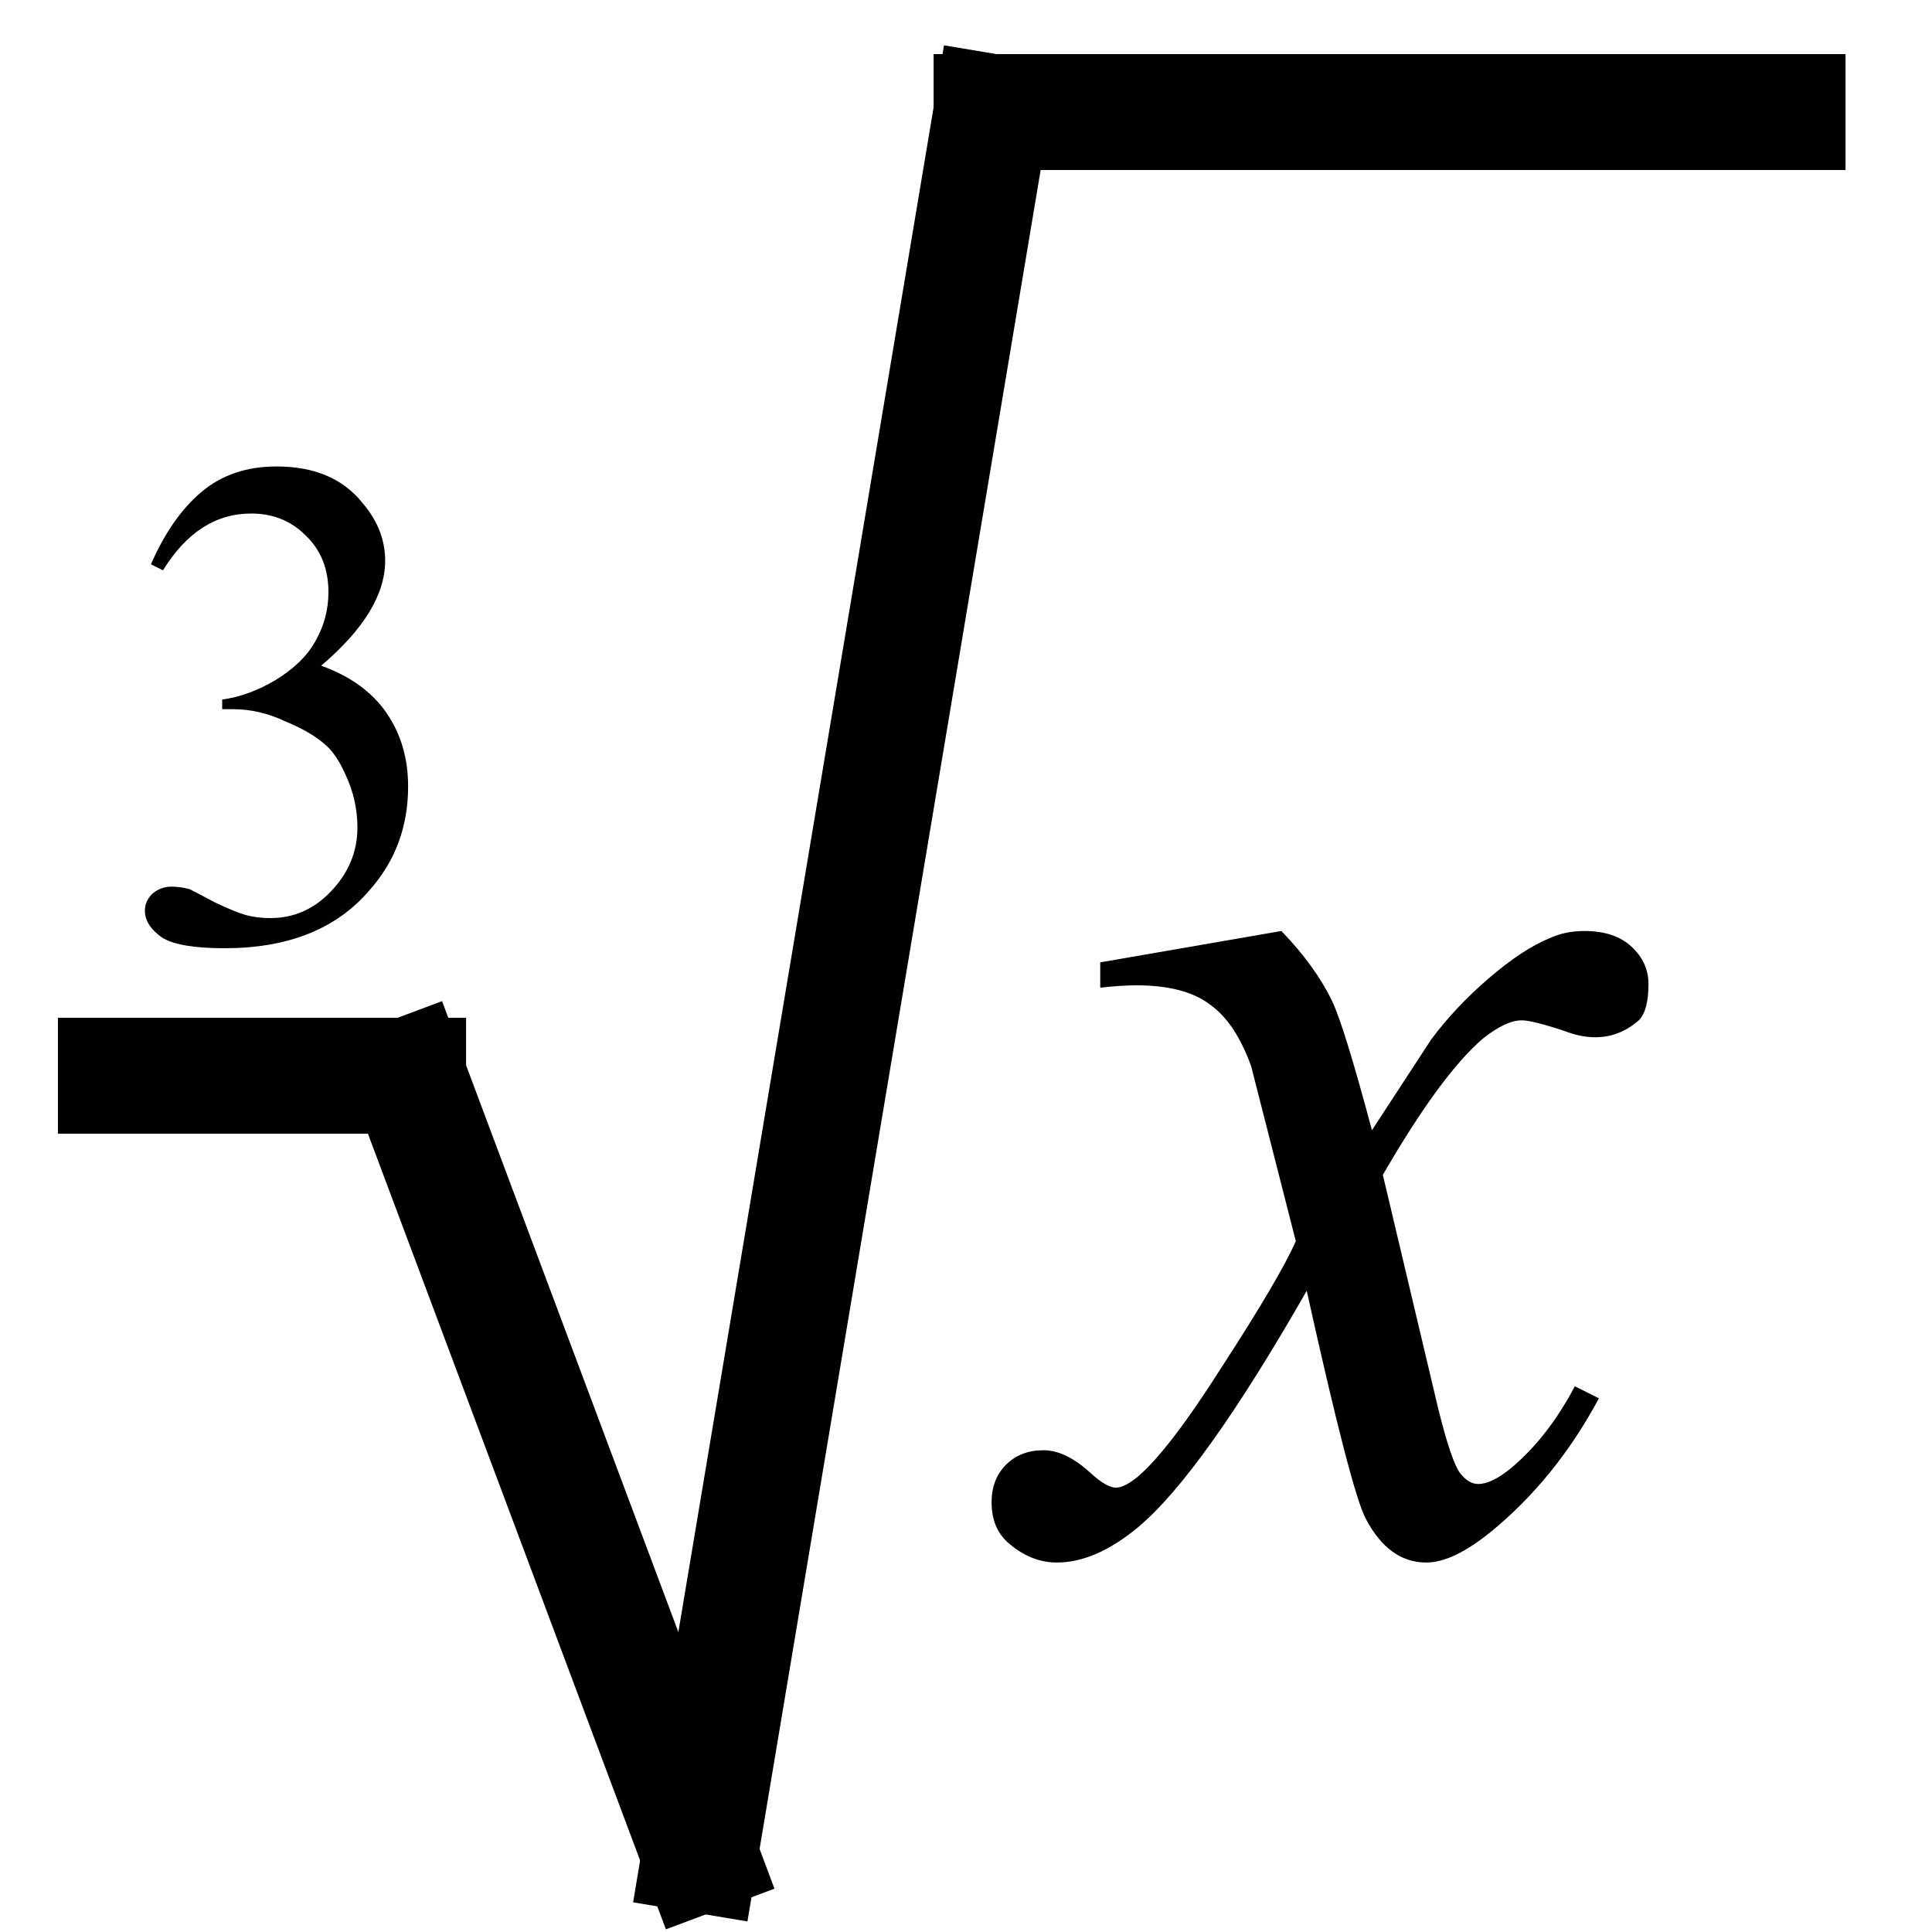
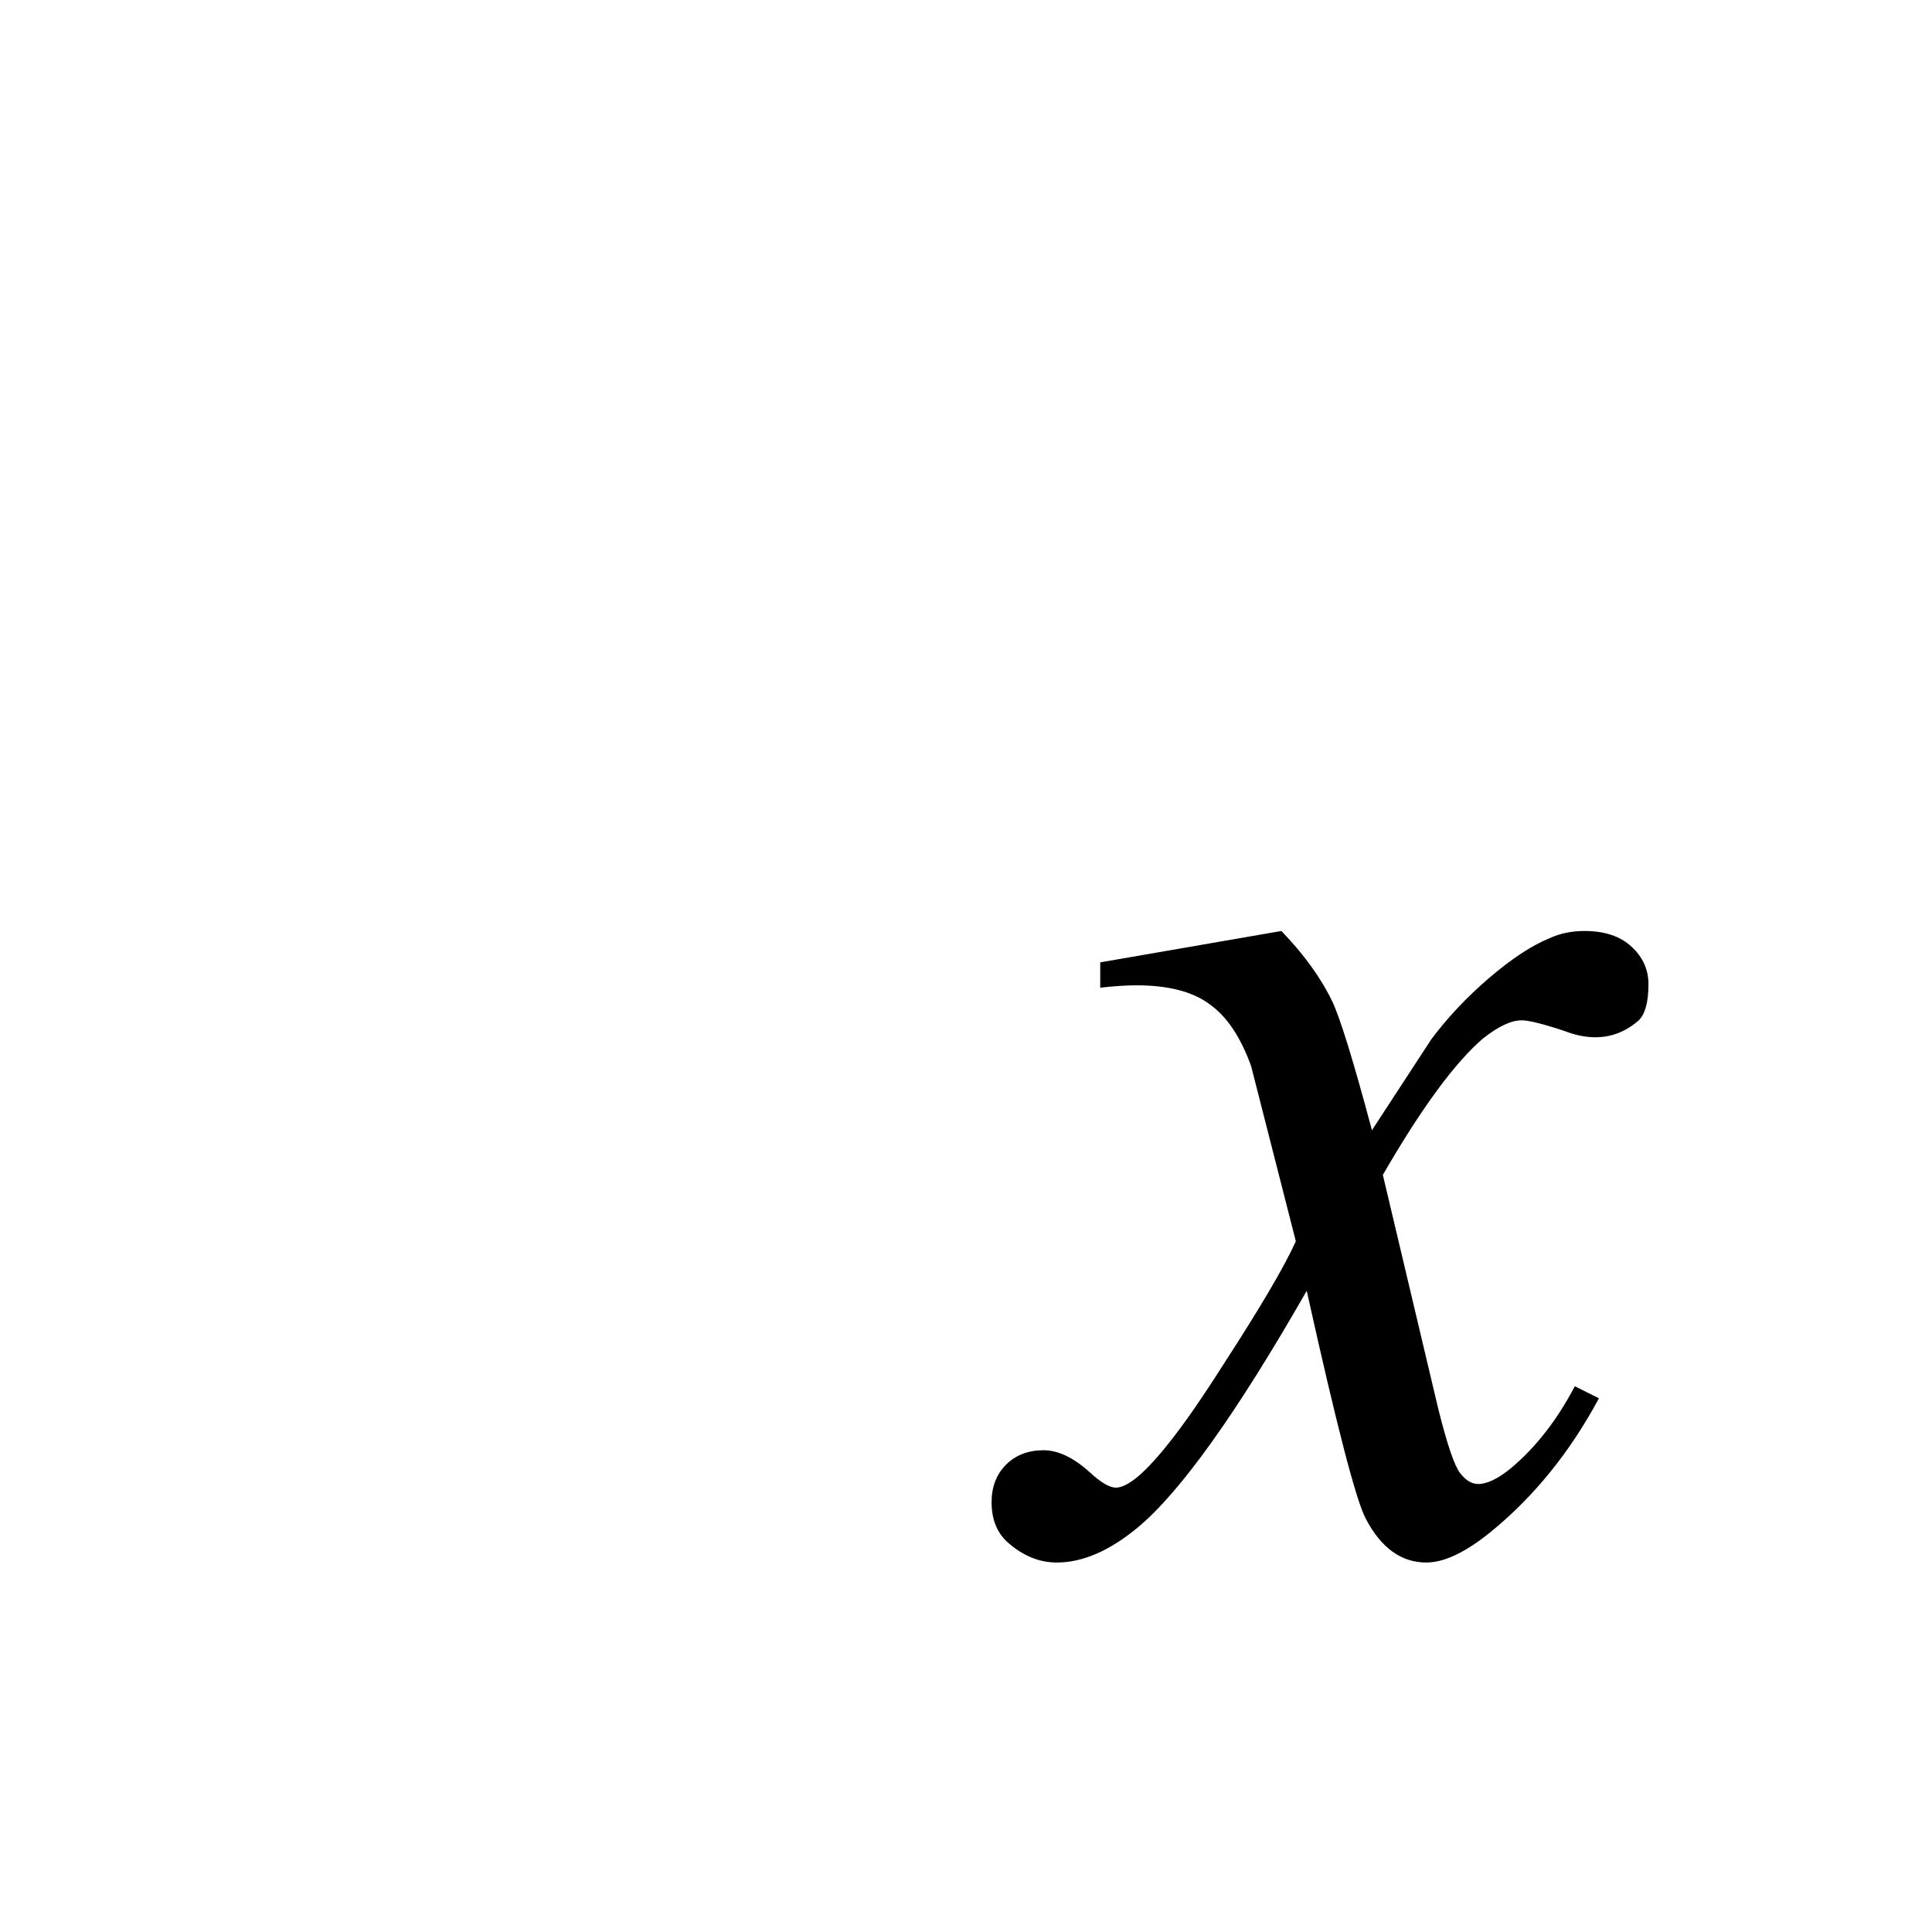
<svg xmlns="http://www.w3.org/2000/svg" fill-opacity="1" color-rendering="auto" color-interpolation="auto" text-rendering="auto" stroke="black" stroke-linecap="square" width="25" stroke-miterlimit="10" shape-rendering="auto" stroke-opacity="1" fill="black" stroke-dasharray="none" font-weight="normal" stroke-width="1" height="25" font-family="'Dialog'" font-style="normal" stroke-linejoin="miter" font-size="12px" stroke-dashoffset="0" image-rendering="auto">
  <defs id="genericDefs" />
  <g>
    <g text-rendering="optimizeLegibility" stroke-width="1.5" color-interpolation="linearRGB" color-rendering="optimizeQuality" image-rendering="optimizeQuality">
-       <line y2="13.92" fill="none" x1="1.5" x2="5.281" y1="13.92" />
-       <line y2="24" fill="none" x1="5.281" x2="9.056" y1="13.92" />
-       <line y2="1.45" fill="none" x1="9.056" x2="12.831" y1="24" />
-       <line y2="1.45" fill="none" x1="12.831" x2="23.131" y1="1.45" />
      <path d="M3.125 -7.953 Q3.562 -7.5 3.781 -7.047 Q3.938 -6.719 4.297 -5.375 L5.062 -6.547 Q5.375 -6.969 5.812 -7.344 Q6.25 -7.719 6.594 -7.859 Q6.797 -7.953 7.047 -7.953 Q7.438 -7.953 7.656 -7.75 Q7.875 -7.547 7.875 -7.266 Q7.875 -6.922 7.75 -6.797 Q7.5 -6.578 7.188 -6.578 Q7 -6.578 6.797 -6.656 Q6.375 -6.797 6.234 -6.797 Q6.031 -6.797 5.734 -6.562 Q5.188 -6.094 4.438 -4.797 L5.156 -1.766 Q5.328 -1.078 5.438 -0.938 Q5.547 -0.797 5.672 -0.797 Q5.844 -0.797 6.094 -1 Q6.578 -1.406 6.922 -2.062 L7.234 -1.906 Q6.672 -0.859 5.828 -0.172 Q5.344 0.219 5 0.219 Q4.516 0.219 4.219 -0.344 Q4.031 -0.688 3.453 -3.297 Q2.094 -0.922 1.266 -0.234 Q0.719 0.219 0.219 0.219 Q-0.125 0.219 -0.422 -0.047 Q-0.625 -0.234 -0.625 -0.562 Q-0.625 -0.859 -0.438 -1.047 Q-0.25 -1.234 0.047 -1.234 Q0.328 -1.234 0.641 -0.953 Q0.859 -0.75 0.984 -0.75 Q1.094 -0.75 1.266 -0.891 Q1.672 -1.234 2.375 -2.344 Q3.094 -3.453 3.312 -3.938 Q2.766 -6.078 2.734 -6.203 Q2.531 -6.766 2.203 -7 Q1.875 -7.25 1.25 -7.25 Q1.047 -7.25 0.781 -7.219 L0.781 -7.547 L3.125 -7.953 Z" stroke-width="1" transform="translate(13.456,20)" stroke="none" />
    </g>
    <g text-rendering="optimizeLegibility" transform="translate(1.5,12.161)" color-rendering="optimizeQuality" color-interpolation="linearRGB" image-rendering="optimizeQuality">
-       <path d="M0.453 -4.859 Q0.719 -5.469 1.109 -5.797 Q1.5 -6.125 2.078 -6.125 Q2.812 -6.125 3.188 -5.656 Q3.484 -5.312 3.484 -4.906 Q3.484 -4.25 2.656 -3.547 Q3.219 -3.344 3.5 -2.938 Q3.781 -2.531 3.781 -1.984 Q3.781 -1.203 3.281 -0.641 Q2.641 0.109 1.406 0.109 Q0.812 0.109 0.594 -0.031 Q0.375 -0.188 0.375 -0.375 Q0.375 -0.5 0.469 -0.594 Q0.578 -0.688 0.719 -0.688 Q0.828 -0.688 0.953 -0.656 Q1.016 -0.625 1.281 -0.484 Q1.547 -0.359 1.656 -0.328 Q1.812 -0.281 2 -0.281 Q2.453 -0.281 2.781 -0.625 Q3.125 -0.984 3.125 -1.453 Q3.125 -1.812 2.969 -2.141 Q2.859 -2.391 2.719 -2.516 Q2.531 -2.688 2.188 -2.828 Q1.859 -2.984 1.516 -2.984 L1.375 -2.984 L1.375 -3.109 Q1.719 -3.156 2.062 -3.359 Q2.422 -3.578 2.578 -3.859 Q2.75 -4.156 2.75 -4.5 Q2.75 -4.953 2.453 -5.234 Q2.172 -5.516 1.75 -5.516 Q1.062 -5.516 0.609 -4.781 L0.453 -4.859 Z" stroke="none" />
-     </g>
+       </g>
  </g>
</svg>